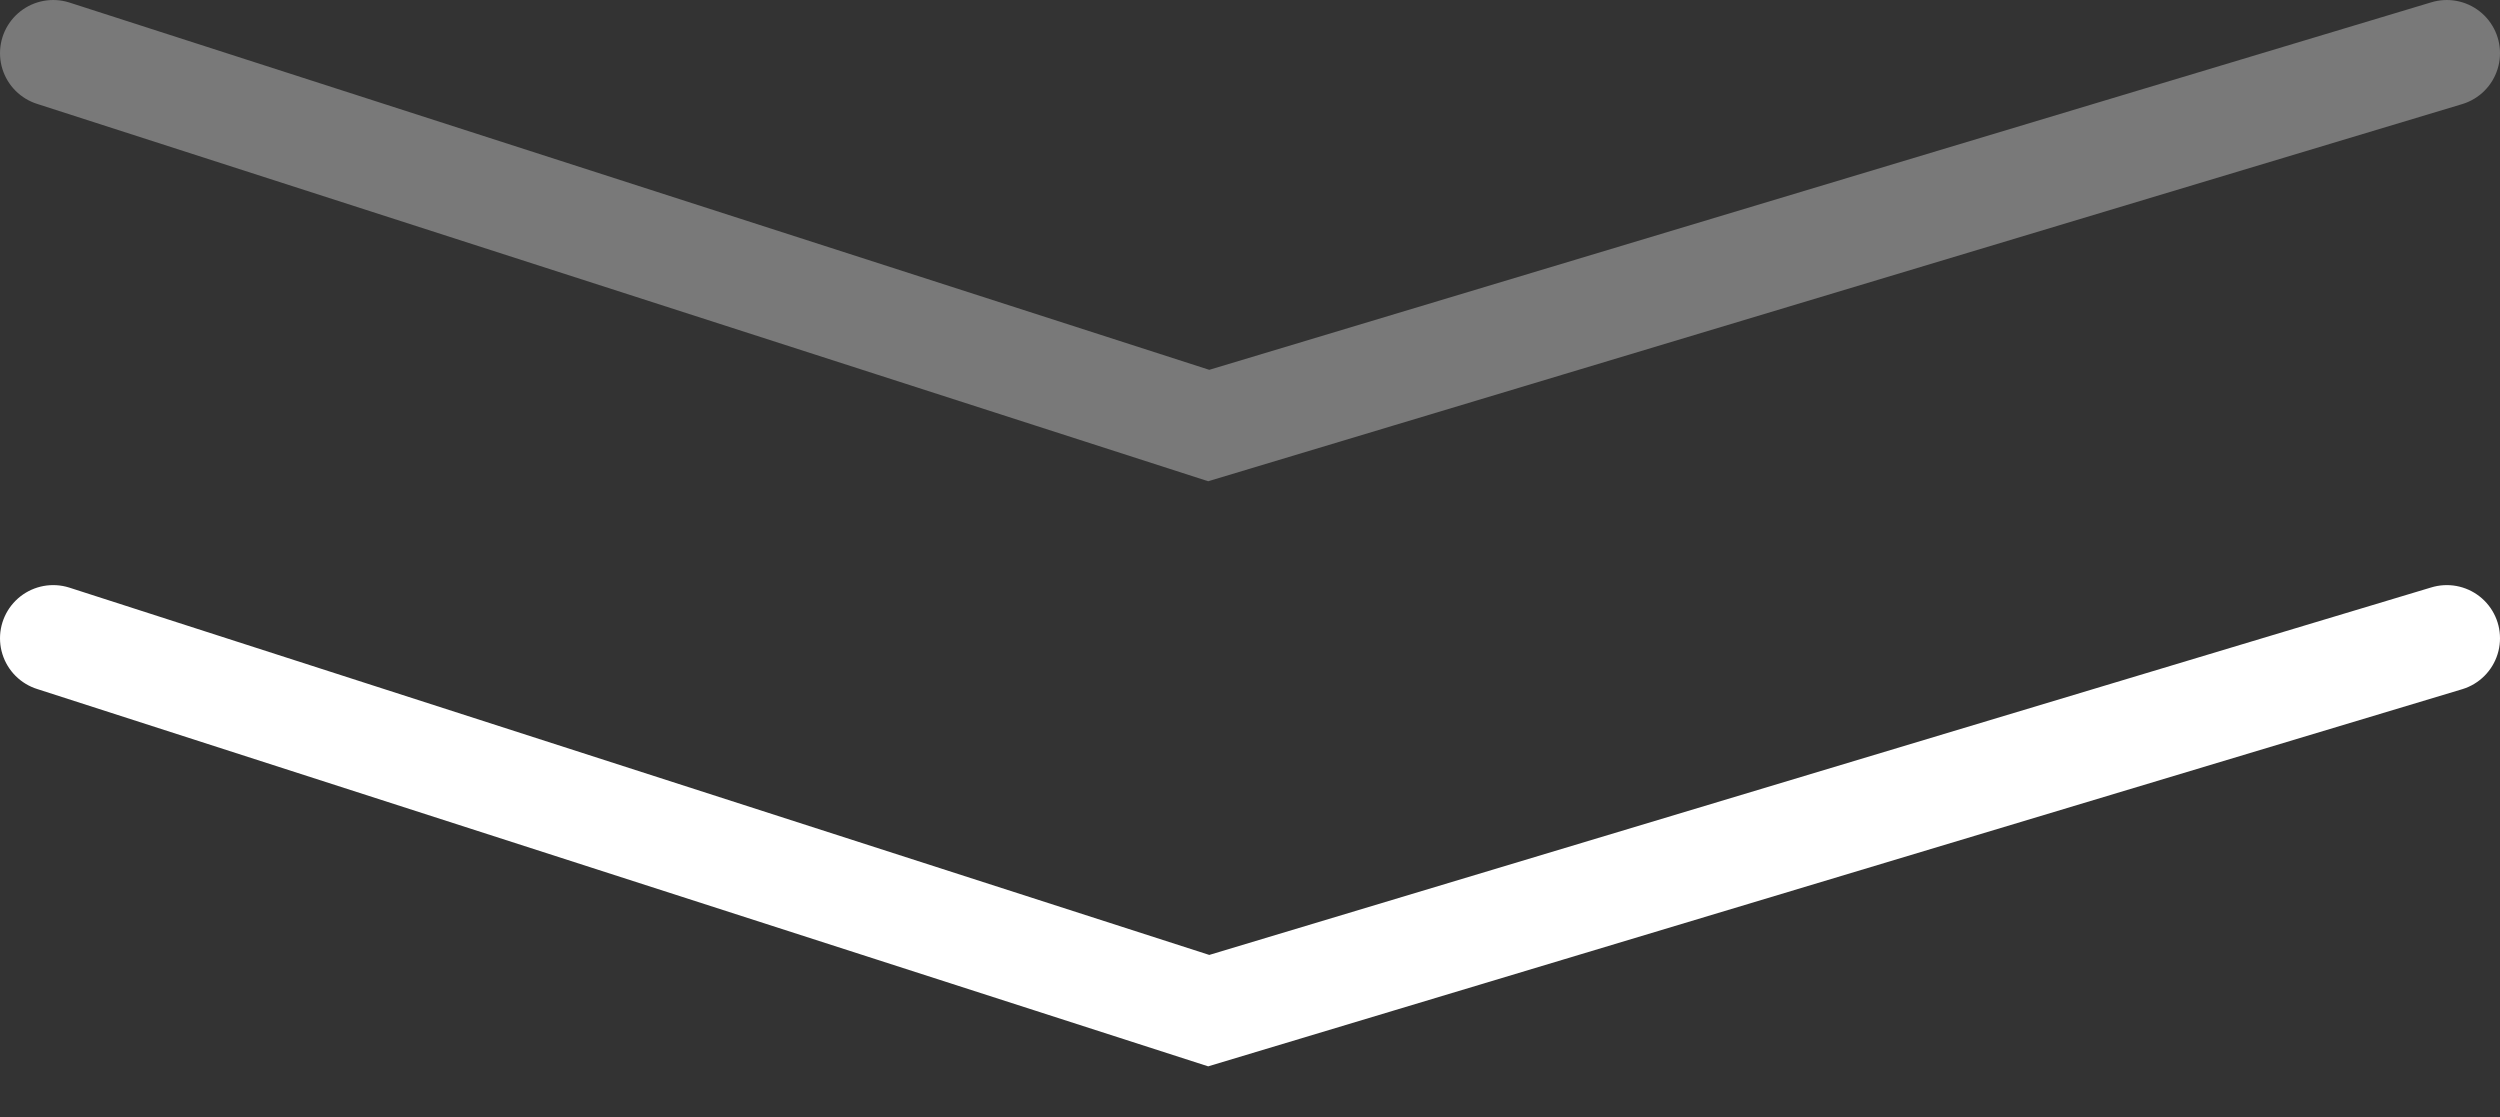
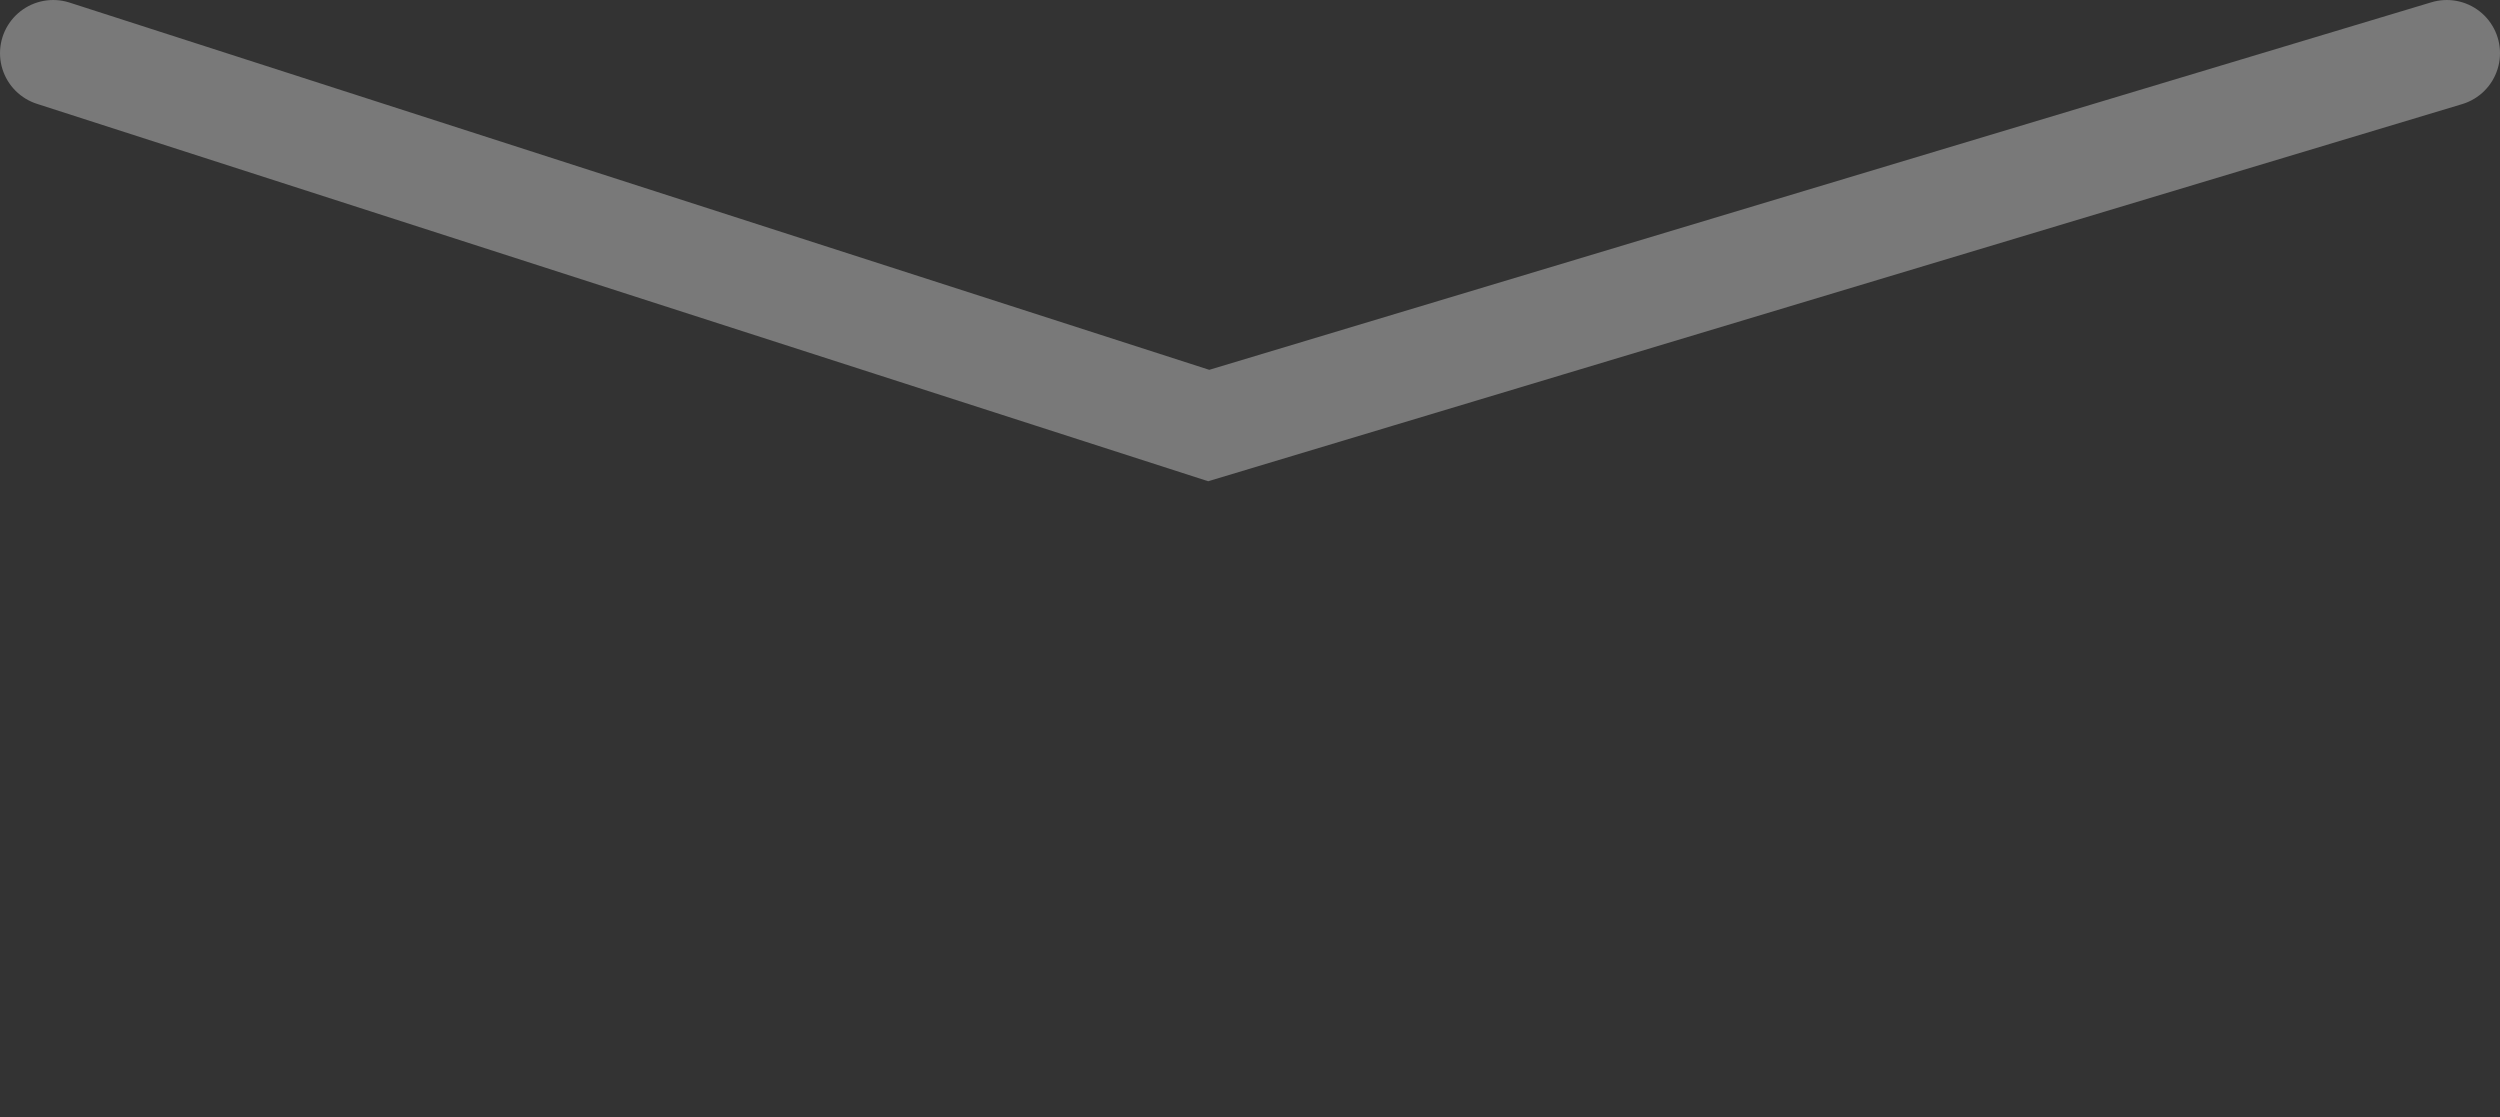
<svg xmlns="http://www.w3.org/2000/svg" width="47" height="21" viewBox="0 0 47 21" fill="none">
  <rect x="0" y="0" width="47" height="21" fill="#333333" stroke="none" />
-   <path d="M1 12L22.724 19L46 12" stroke="white" stroke-width="2" stroke-linecap="round" />
  <path d="M1 1L22.724 8L46 1" stroke="white" stroke-opacity="0.34" stroke-width="2" stroke-linecap="round" />
</svg>